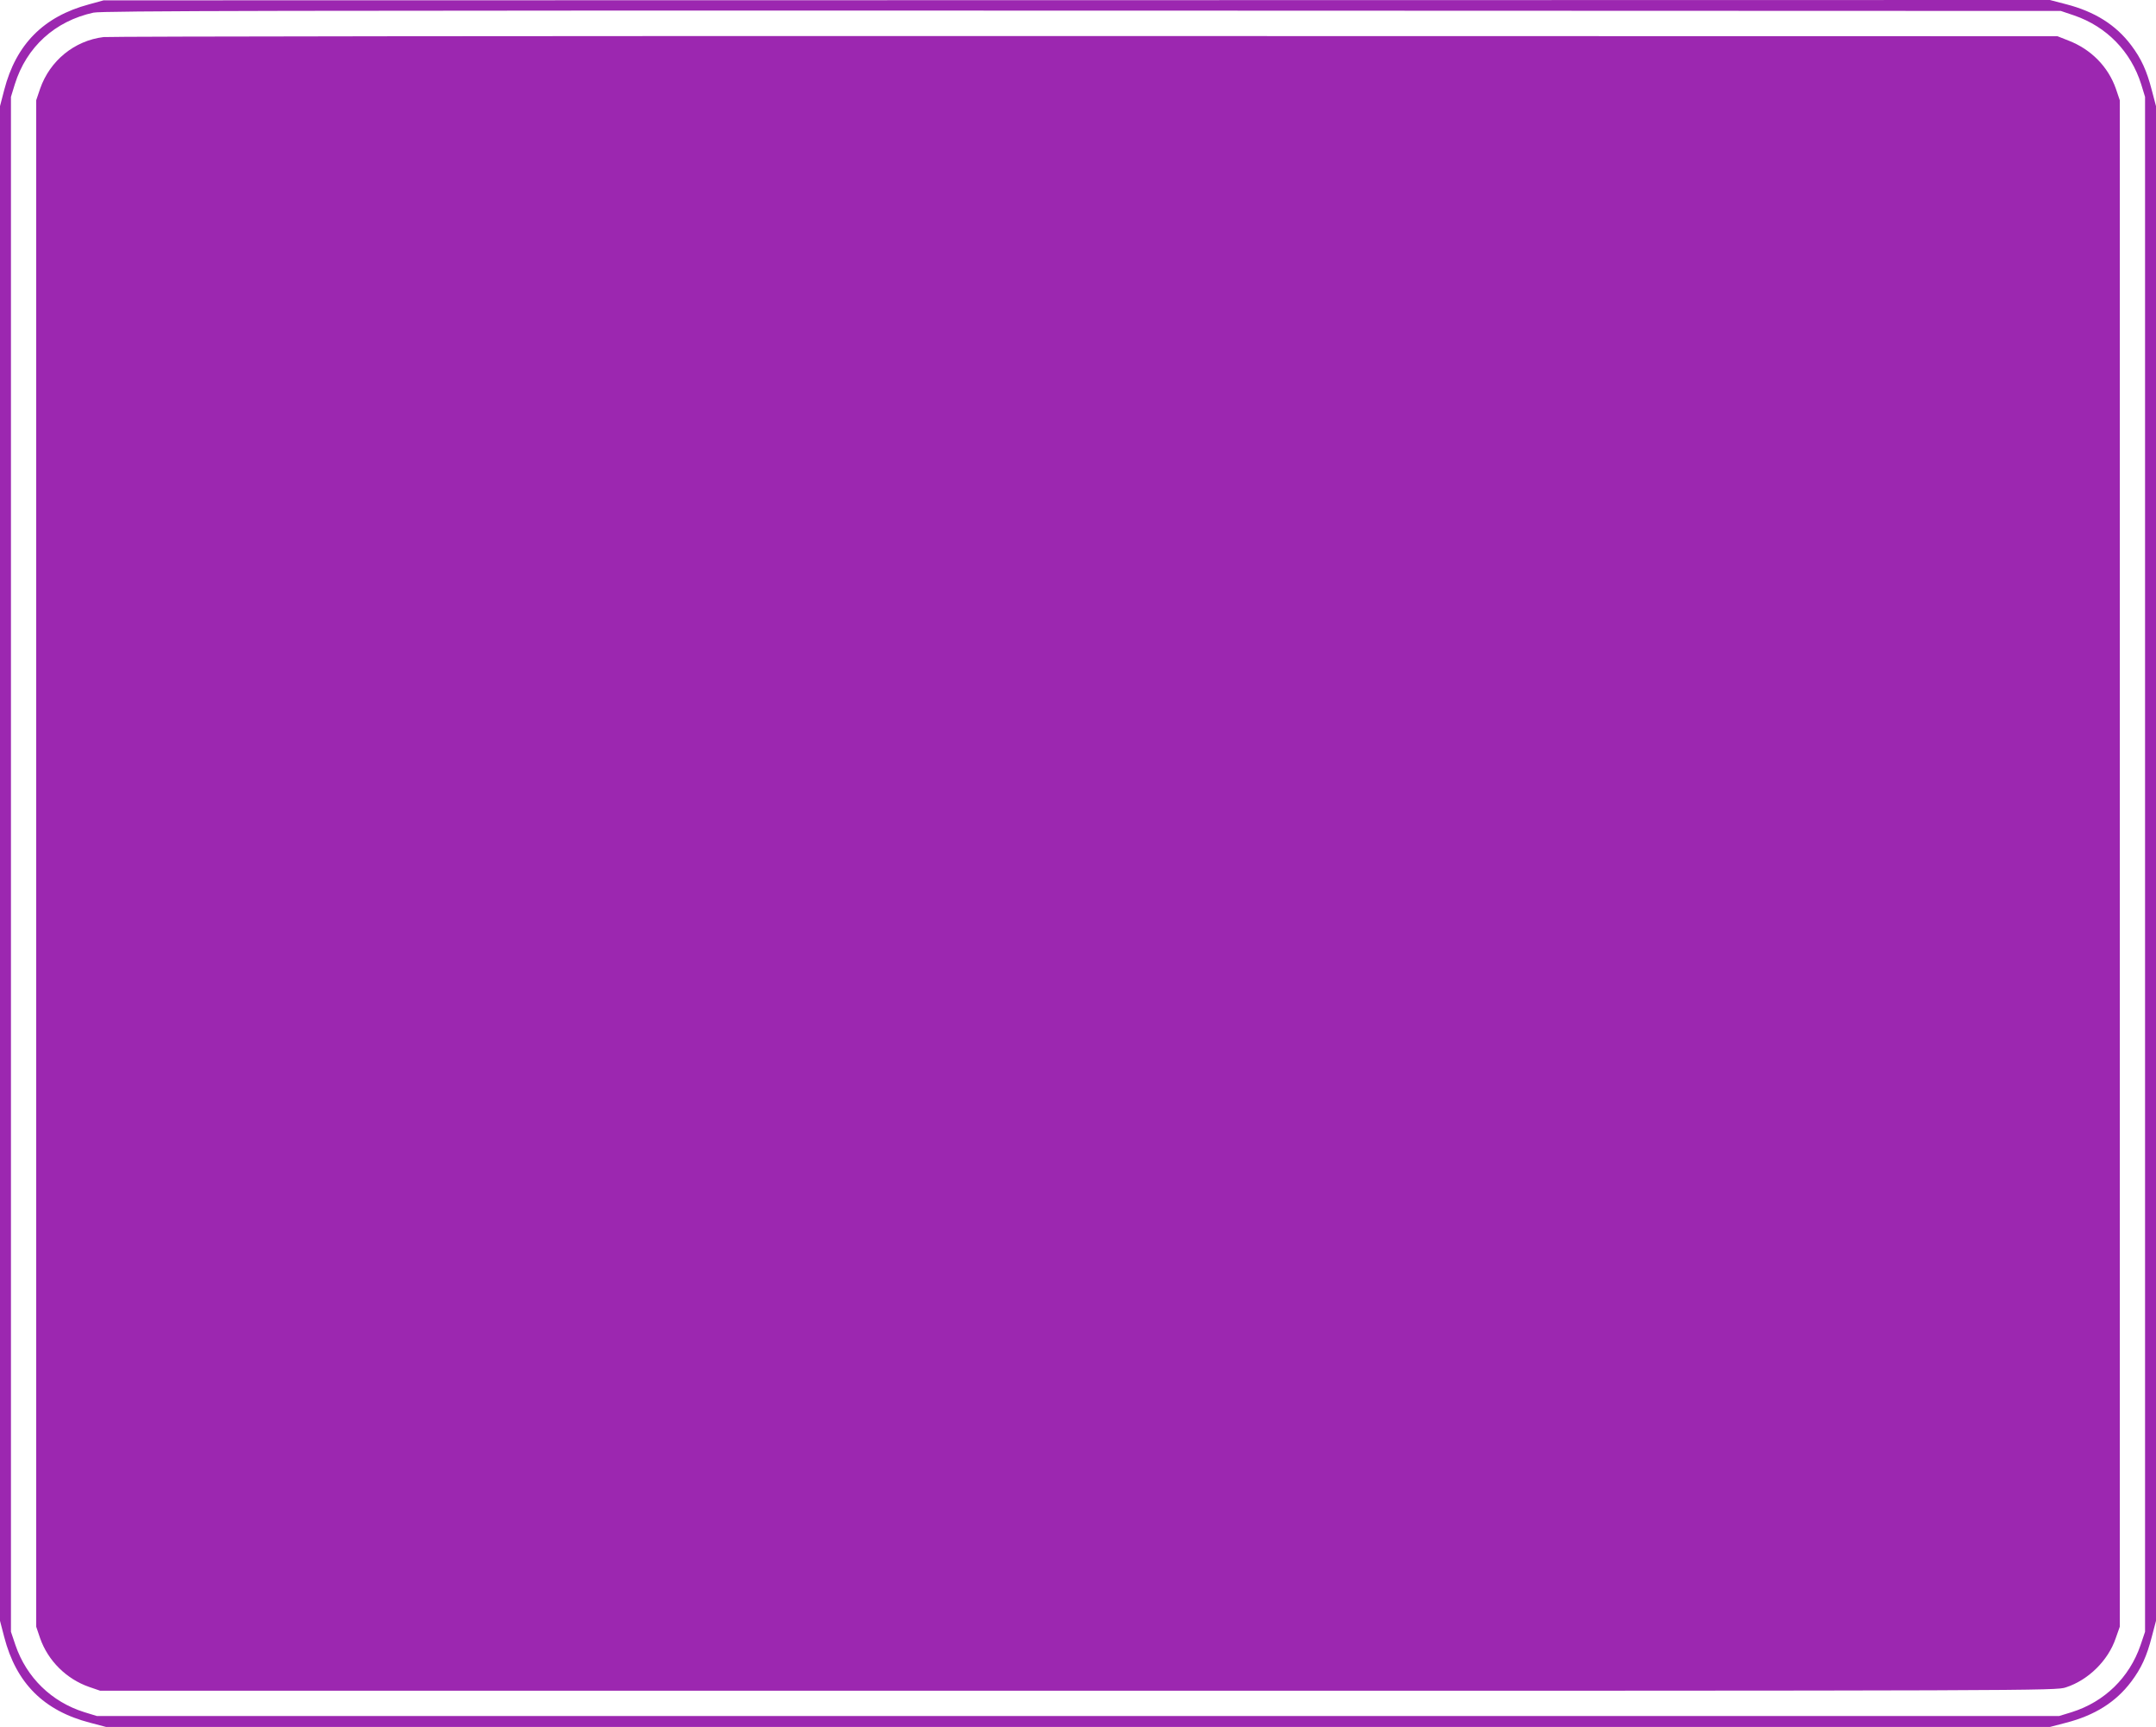
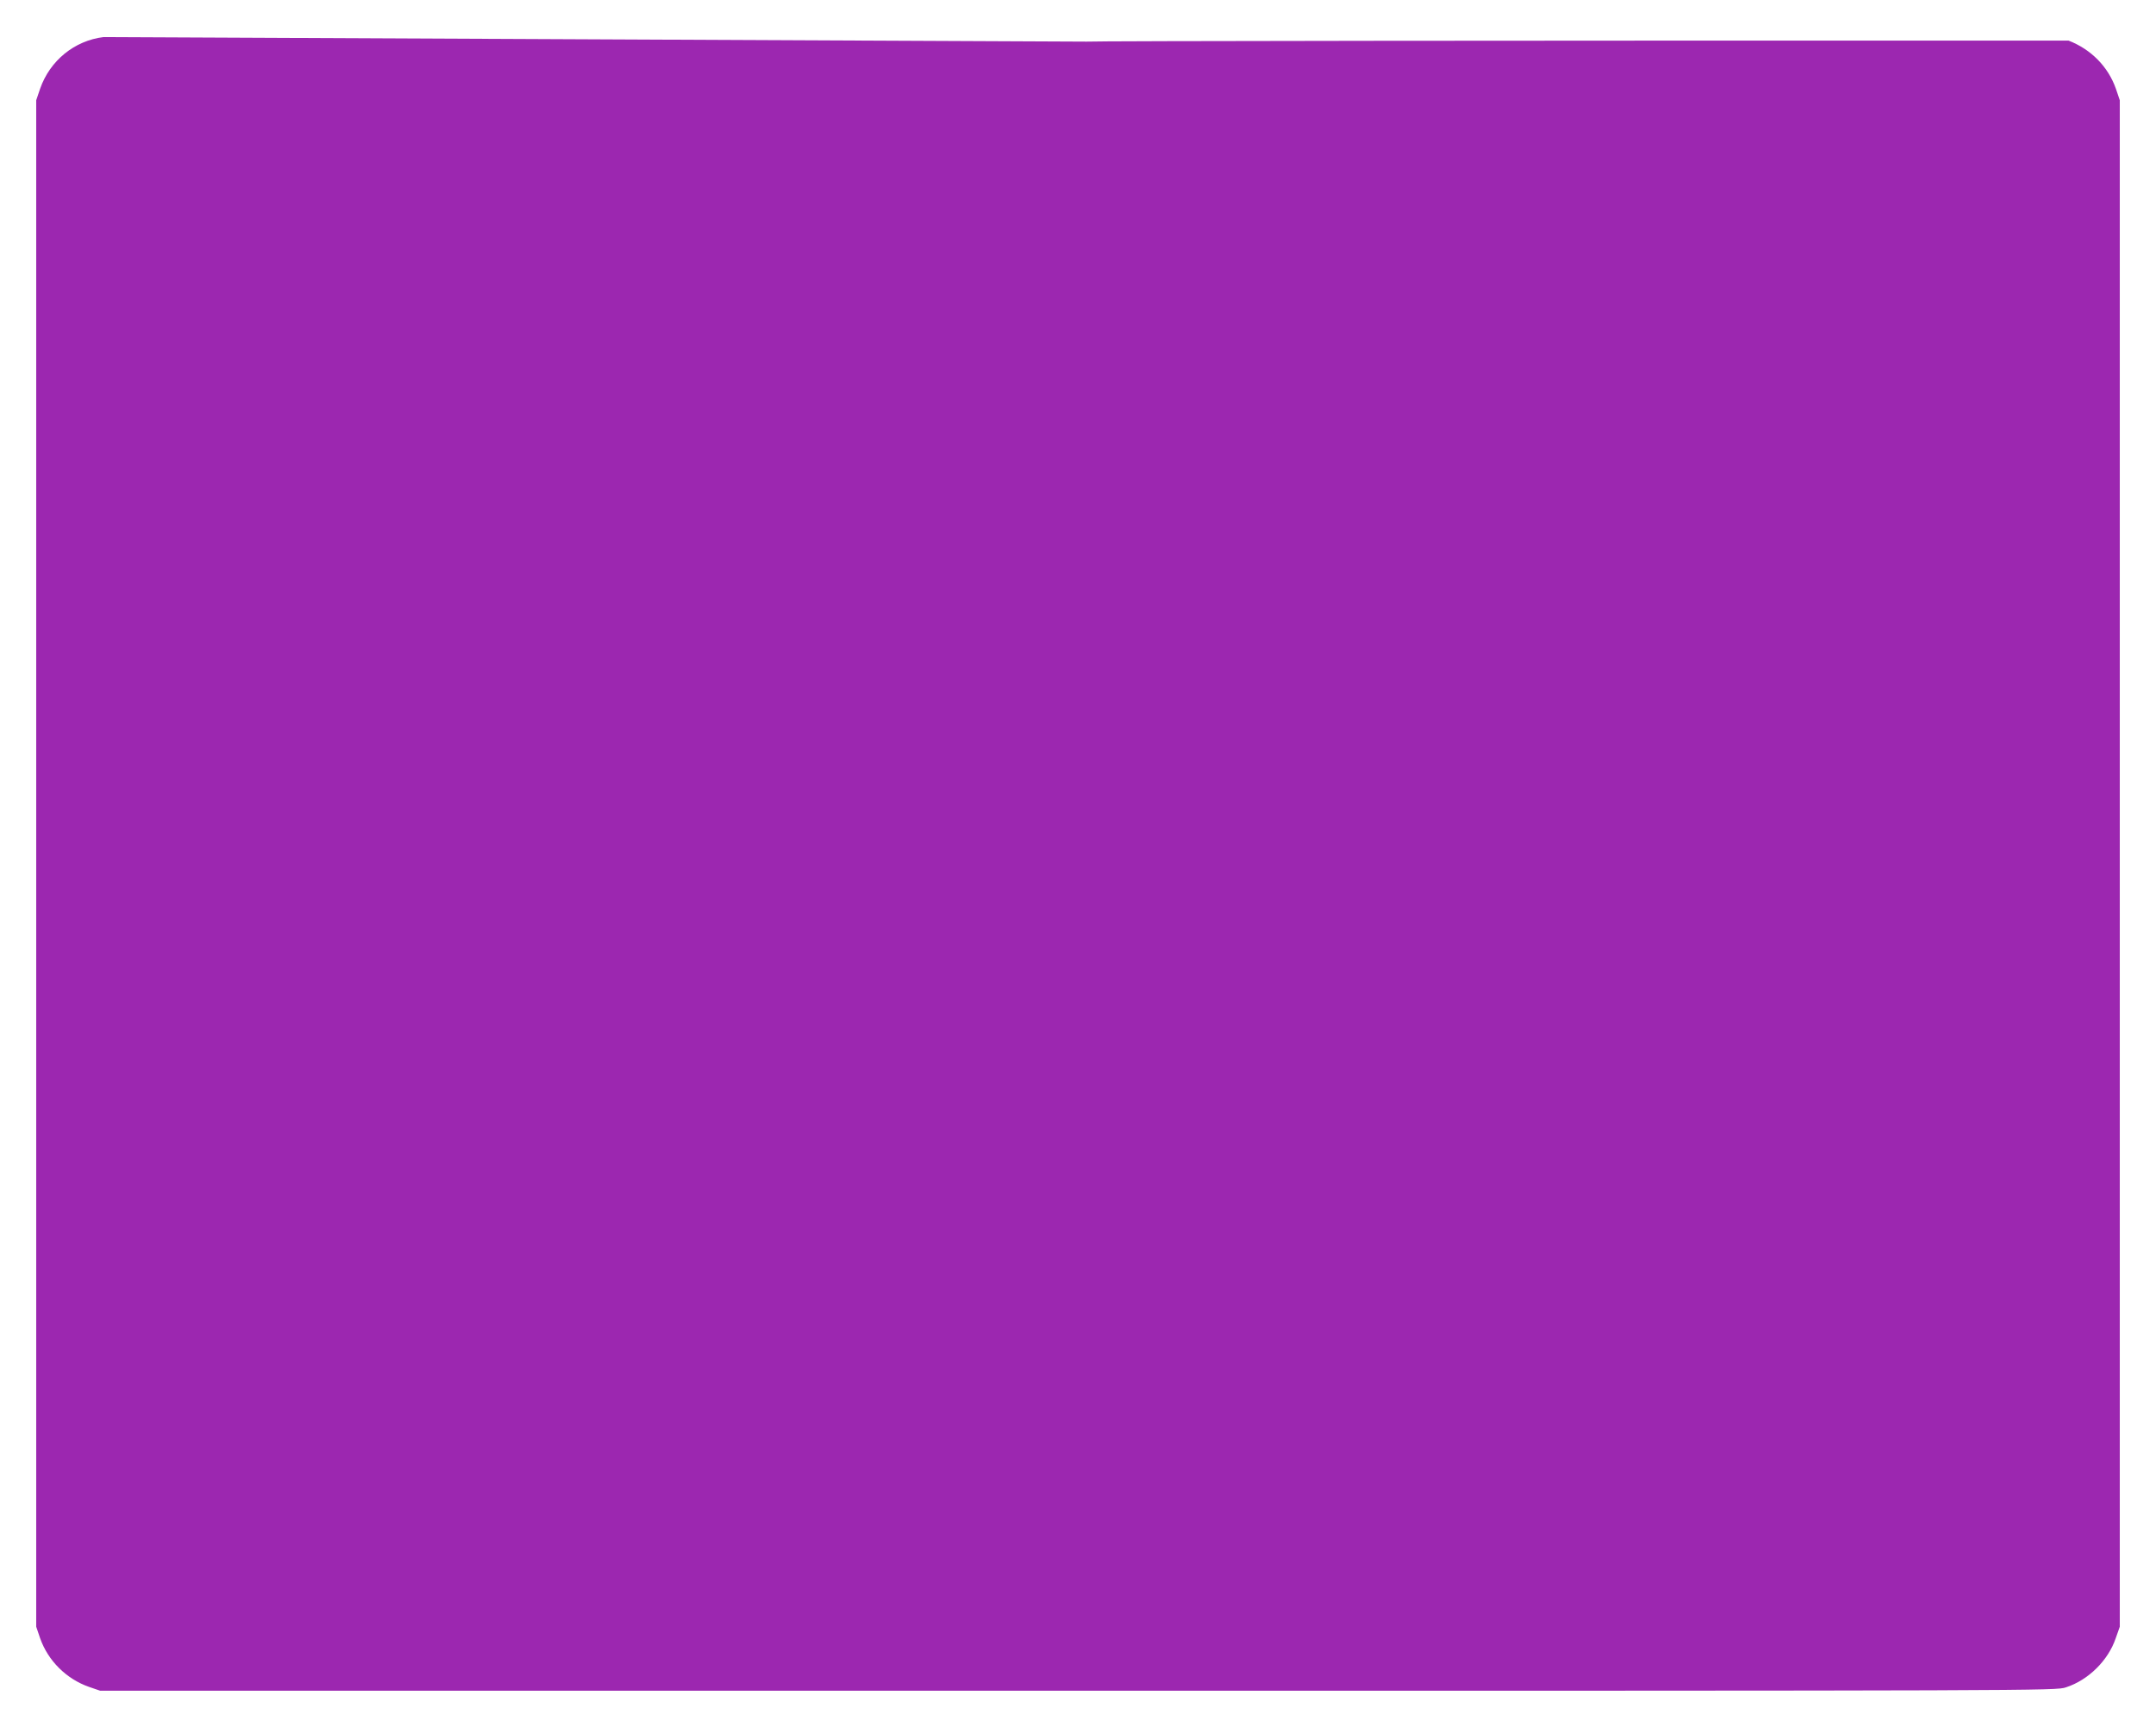
<svg xmlns="http://www.w3.org/2000/svg" version="1.0" width="1280pt" height="1025pt" viewBox="0 0 1280 1025" preserveAspectRatio="xMidYMid meet">
  <g transform="translate(0,1025) scale(0.1,-0.1)" fill="#9c27b0" stroke="none">
-     <path d="M528 10224 c-269 -72 -433 -237 -503 -508 l-25 -96 0 -4495 0 -4495 25 -96 c71 -274 235 -438 510 -509 l95 -25 5770 0 5770 0 96 25 c171 44 296 123 387 244 60 80 92 150 122 266 l25 95 0 4495 0 4495 -25 95 c-30 116 -62 186 -122 266 -91 121 -216 200 -387 244 l-96 25 -5778 -1 -5777 -1 -87 -24z m11787 -66 c192 -66 336 -214 397 -408 l23 -75 0 -4555 0 -4555 -27 -80 c-66 -192 -214 -336 -408 -397 l-75 -23 -5825 0 -5825 0 -75 23 c-194 61 -342 205 -408 397 l-27 80 0 4555 0 4555 23 75 c69 221 238 375 467 425 49 11 1089 13 5870 12 l5810 -2 80 -27z" />
-     <path d="M615 10030 c-173 -21 -319 -140 -377 -307 l-23 -68 0 -4530 0 -4530 23 -68 c47 -134 156 -242 290 -289 l67 -23 5805 0 c5744 0 5806 0 5865 20 133 43 251 159 296 292 l24 68 0 4530 0 4530 -23 68 c-46 131 -147 234 -281 286 l-66 26 -5770 1 c-3173 1 -5797 -2 -5830 -6z" />
+     <path d="M615 10030 c-173 -21 -319 -140 -377 -307 l-23 -68 0 -4530 0 -4530 23 -68 c47 -134 156 -242 290 -289 l67 -23 5805 0 c5744 0 5806 0 5865 20 133 43 251 159 296 292 l24 68 0 4530 0 4530 -23 68 c-46 131 -147 234 -281 286 c-3173 1 -5797 -2 -5830 -6z" />
  </g>
</svg>